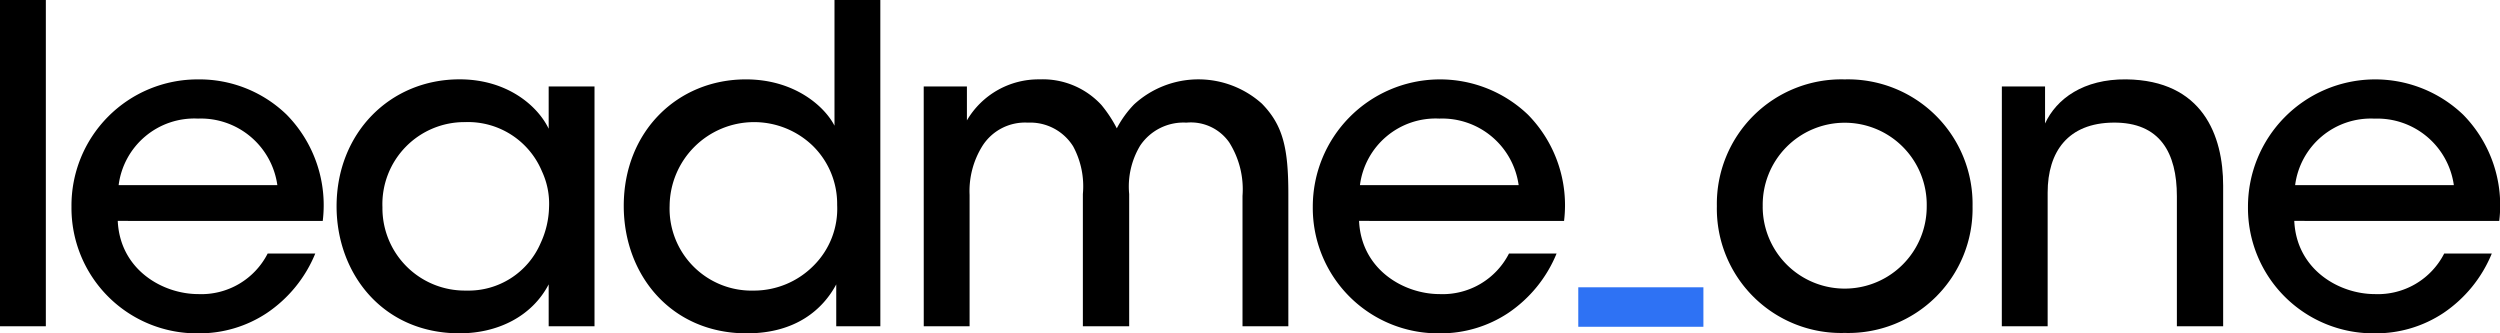
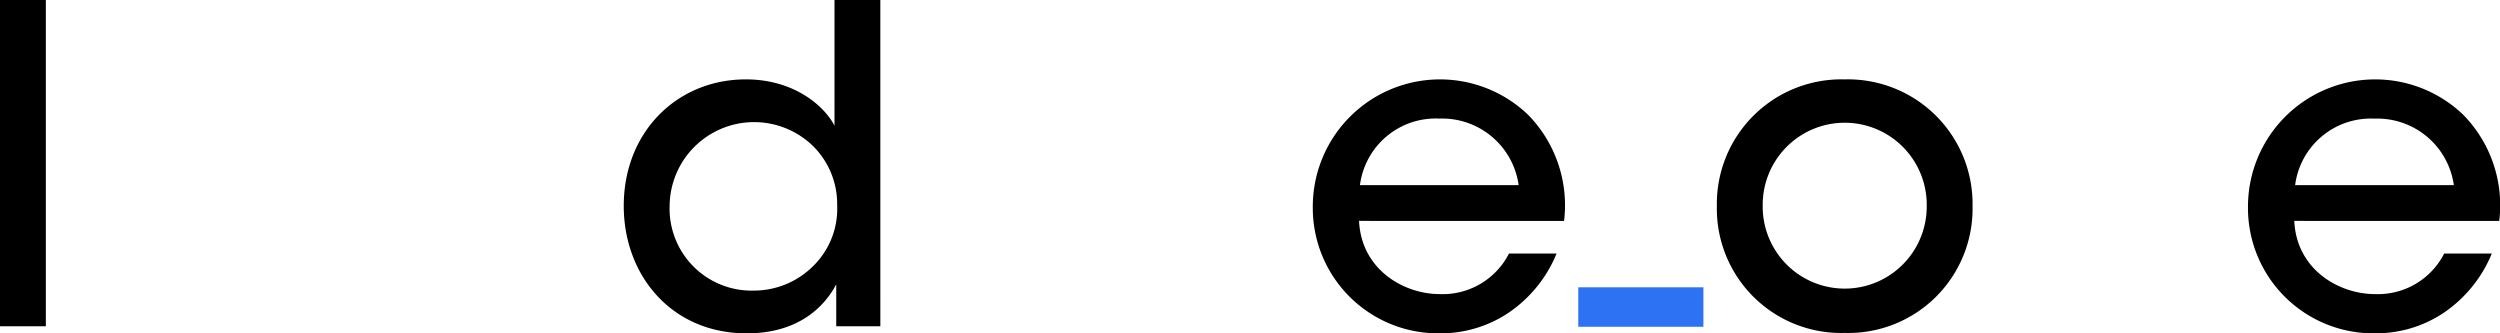
<svg xmlns="http://www.w3.org/2000/svg" width="239.996" height="32" viewBox="0 0 239.996 32">
  <g id="Gruppe_96" data-name="Gruppe 96" transform="translate(-184.004 -64)">
    <g id="Gruppe_9" data-name="Gruppe 9" transform="translate(-4551.996 -76)">
      <rect id="Rechteck_15" data-name="Rechteck 15" width="4.4" height="31.321" transform="translate(4736 140)" />
-       <path id="Pfad_16" data-name="Pfad 16" d="M6.555,15.931c.211,4.66,4.274,7.027,7.745,7.027a7.145,7.145,0,0,0,6.647-3.894h4.569a12.659,12.659,0,0,1-4.653,5.715A11.717,11.717,0,0,1,14.3,26.725,12.036,12.036,0,0,1,2.113,14.577,12.107,12.107,0,0,1,14.261,2.347a12.036,12.036,0,0,1,8.508,3.387,12.4,12.4,0,0,1,3.465,10.2ZM21.876,12.5a7.418,7.418,0,0,0-7.615-6.391A7.327,7.327,0,0,0,6.64,12.5Z" transform="translate(4740.749 145.275)" />
-       <path id="Pfad_17" data-name="Pfad 17" d="M34.711,26.048h-4.4V22.025c-1.611,3.091-4.91,4.7-8.554,4.7-7.4,0-11.807-5.761-11.807-12.191,0-7.027,5.121-12.191,11.807-12.191,4.572,0,7.495,2.539,8.554,4.741V3.025h4.4ZM14.353,14.621a7.908,7.908,0,0,0,8.04,8,7.531,7.531,0,0,0,7.154-4.576,8.614,8.614,0,0,0,.8-3.426,7.339,7.339,0,0,0-.675-3.429,7.687,7.687,0,0,0-7.365-4.741,7.878,7.878,0,0,0-7.956,8.125Z" transform="translate(4758.361 145.273)" />
      <path id="Pfad_18" data-name="Pfad 18" d="M43.073,31.321H38.839V27.3c-1.27,2.374-3.851,4.7-8.592,4.7-7.238,0-11.807-5.589-11.807-12.233,0-7.151,5.167-12.148,11.723-12.148,4.7,0,7.579,2.624,8.508,4.446V0h4.4ZM22.842,19.809a7.869,7.869,0,0,0,8.083,8.086,8.063,8.063,0,0,0,5.758-2.413,7.7,7.7,0,0,0,2.244-5.8A7.817,7.817,0,0,0,36.6,14.009a8.111,8.111,0,0,0-13.756,5.758Z" transform="translate(4777.439 140.001)" />
-       <path id="Pfad_19" data-name="Pfad 19" d="M27.307,3.025h4.147v3.26a7.964,7.964,0,0,1,6.985-3.939A7.655,7.655,0,0,1,44.362,4.8a12.343,12.343,0,0,1,1.481,2.247,9.853,9.853,0,0,1,1.65-2.289,9.13,9.13,0,0,1,12.275-.084c2.033,2.078,2.543,4.274,2.543,8.68V26.048h-4.4V13.523A8.426,8.426,0,0,0,56.637,8.4,4.492,4.492,0,0,0,52.529,6.5,5.01,5.01,0,0,0,48.09,8.7a7.611,7.611,0,0,0-1.059,4.657V26.048H42.586V13.355a8.069,8.069,0,0,0-.932-4.576A4.857,4.857,0,0,0,37.3,6.5a4.842,4.842,0,0,0-4.361,2.241,8.18,8.18,0,0,0-1.228,4.7V26.048h-4.4Z" transform="translate(4797.368 145.273)" />
      <path id="Pfad_20" data-name="Pfad 20" d="M43.251,15.931c.211,4.66,4.274,7.027,7.745,7.027a7.145,7.145,0,0,0,6.647-3.894h4.569a12.659,12.659,0,0,1-4.653,5.715A11.717,11.717,0,0,1,51,26.725,12.036,12.036,0,0,1,38.809,14.577,12.214,12.214,0,0,1,59.465,5.734a12.4,12.4,0,0,1,3.465,10.2ZM58.572,12.5a7.418,7.418,0,0,0-7.615-6.391A7.327,7.327,0,0,0,43.336,12.5Z" transform="translate(4823.217 145.275)" />
      <path id="Pfad_21" data-name="Pfad 21" d="M50.754,14.5A11.953,11.953,0,0,1,63.029,2.347,11.962,11.962,0,0,1,75.3,14.534,11.931,11.931,0,0,1,63.029,26.686,11.931,11.931,0,0,1,50.754,14.534Zm4.4.081A7.873,7.873,0,1,0,70.9,14.534a7.873,7.873,0,1,0-15.743,0Z" transform="translate(4850.062 145.275)" />
-       <path id="Pfad_22" data-name="Pfad 22" d="M59.179,3.025h4.147V6.581c1.1-2.371,3.682-4.274,7.787-4.235,7.365.088,9.31,5.42,9.31,10.2v13.5H75.981V13.563c0-4.147-1.607-7.112-6.1-7.066-4.316.039-6.306,2.751-6.306,6.728V26.049h-4.4Z" transform="translate(4868.996 145.273)" />
      <path id="Pfad_23" data-name="Pfad 23" d="M70.9,15.931c.211,4.66,4.274,7.027,7.745,7.027a7.145,7.145,0,0,0,6.647-3.894h4.569a12.659,12.659,0,0,1-4.653,5.715,11.717,11.717,0,0,1-6.563,1.945A12.036,12.036,0,0,1,66.455,14.577,12.214,12.214,0,0,1,87.111,5.734a12.4,12.4,0,0,1,3.465,10.2ZM86.218,12.5A7.418,7.418,0,0,0,78.6,6.114,7.327,7.327,0,0,0,70.982,12.5Z" transform="translate(4885.347 145.275)" />
      <rect id="Rechteck_16" data-name="Rechteck 16" width="12.012" height="3.79" transform="translate(4887.512 167.58)" fill="#2e72f4" />
    </g>
  </g>
</svg>